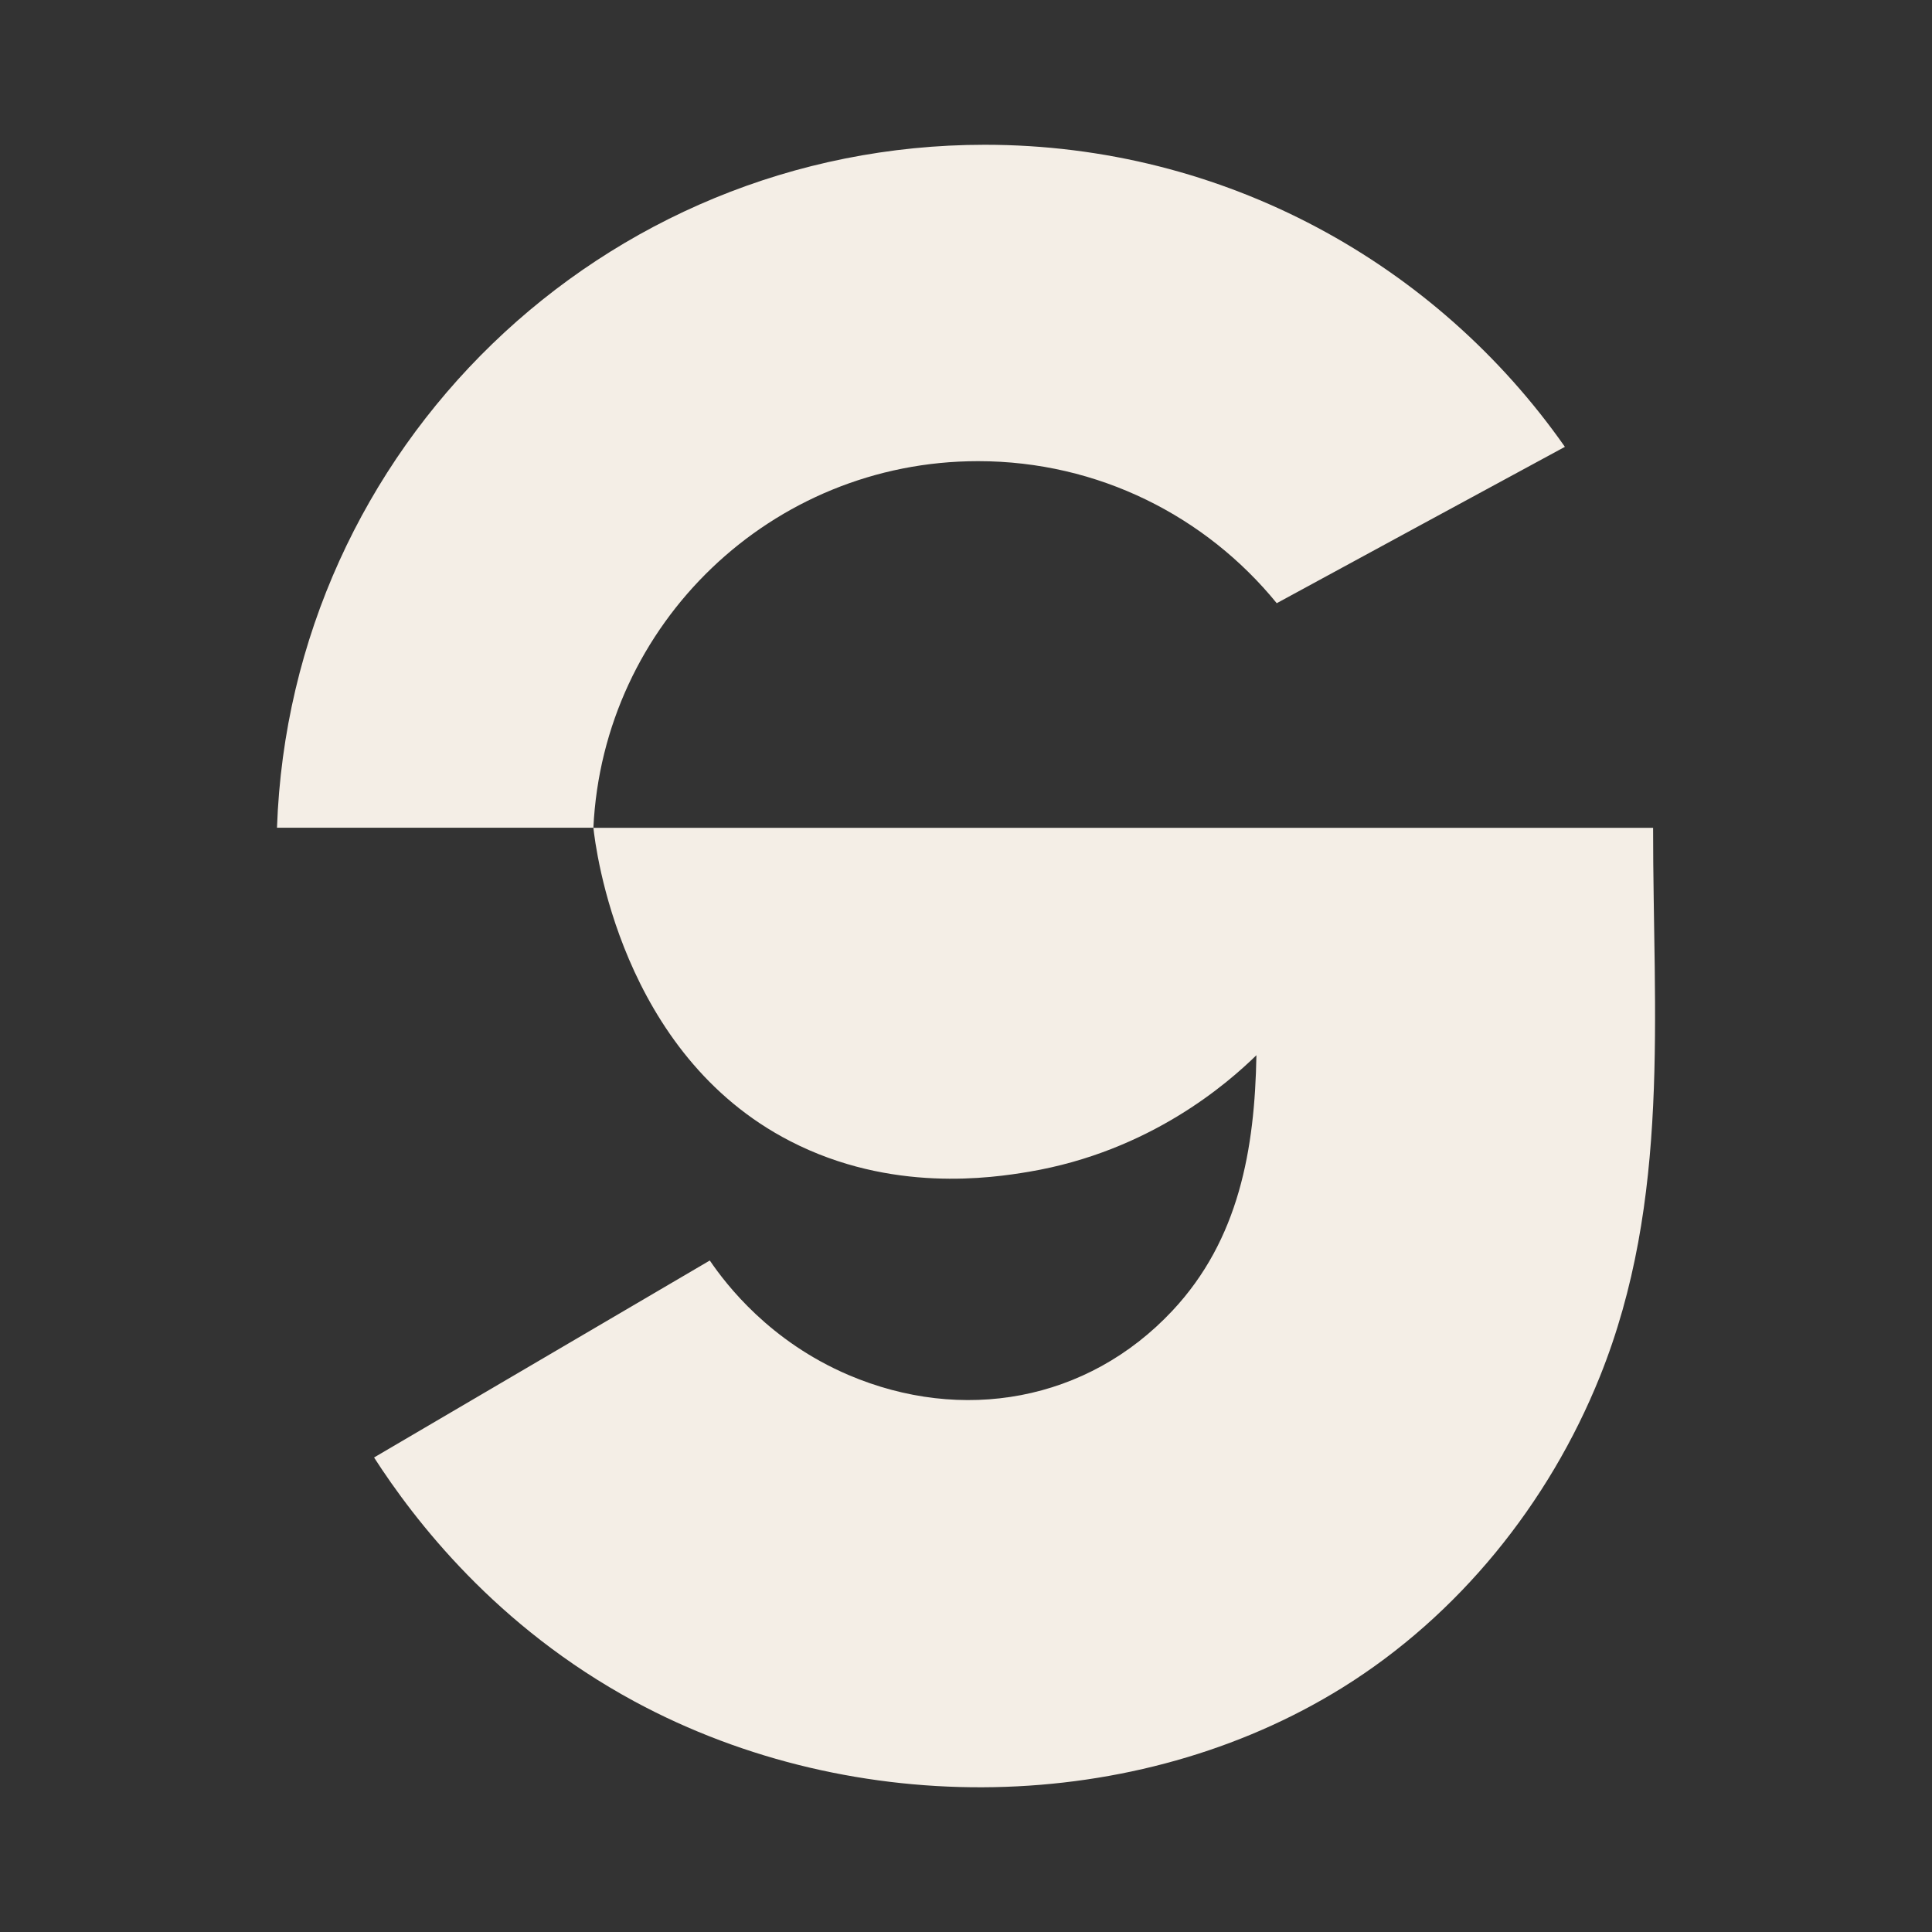
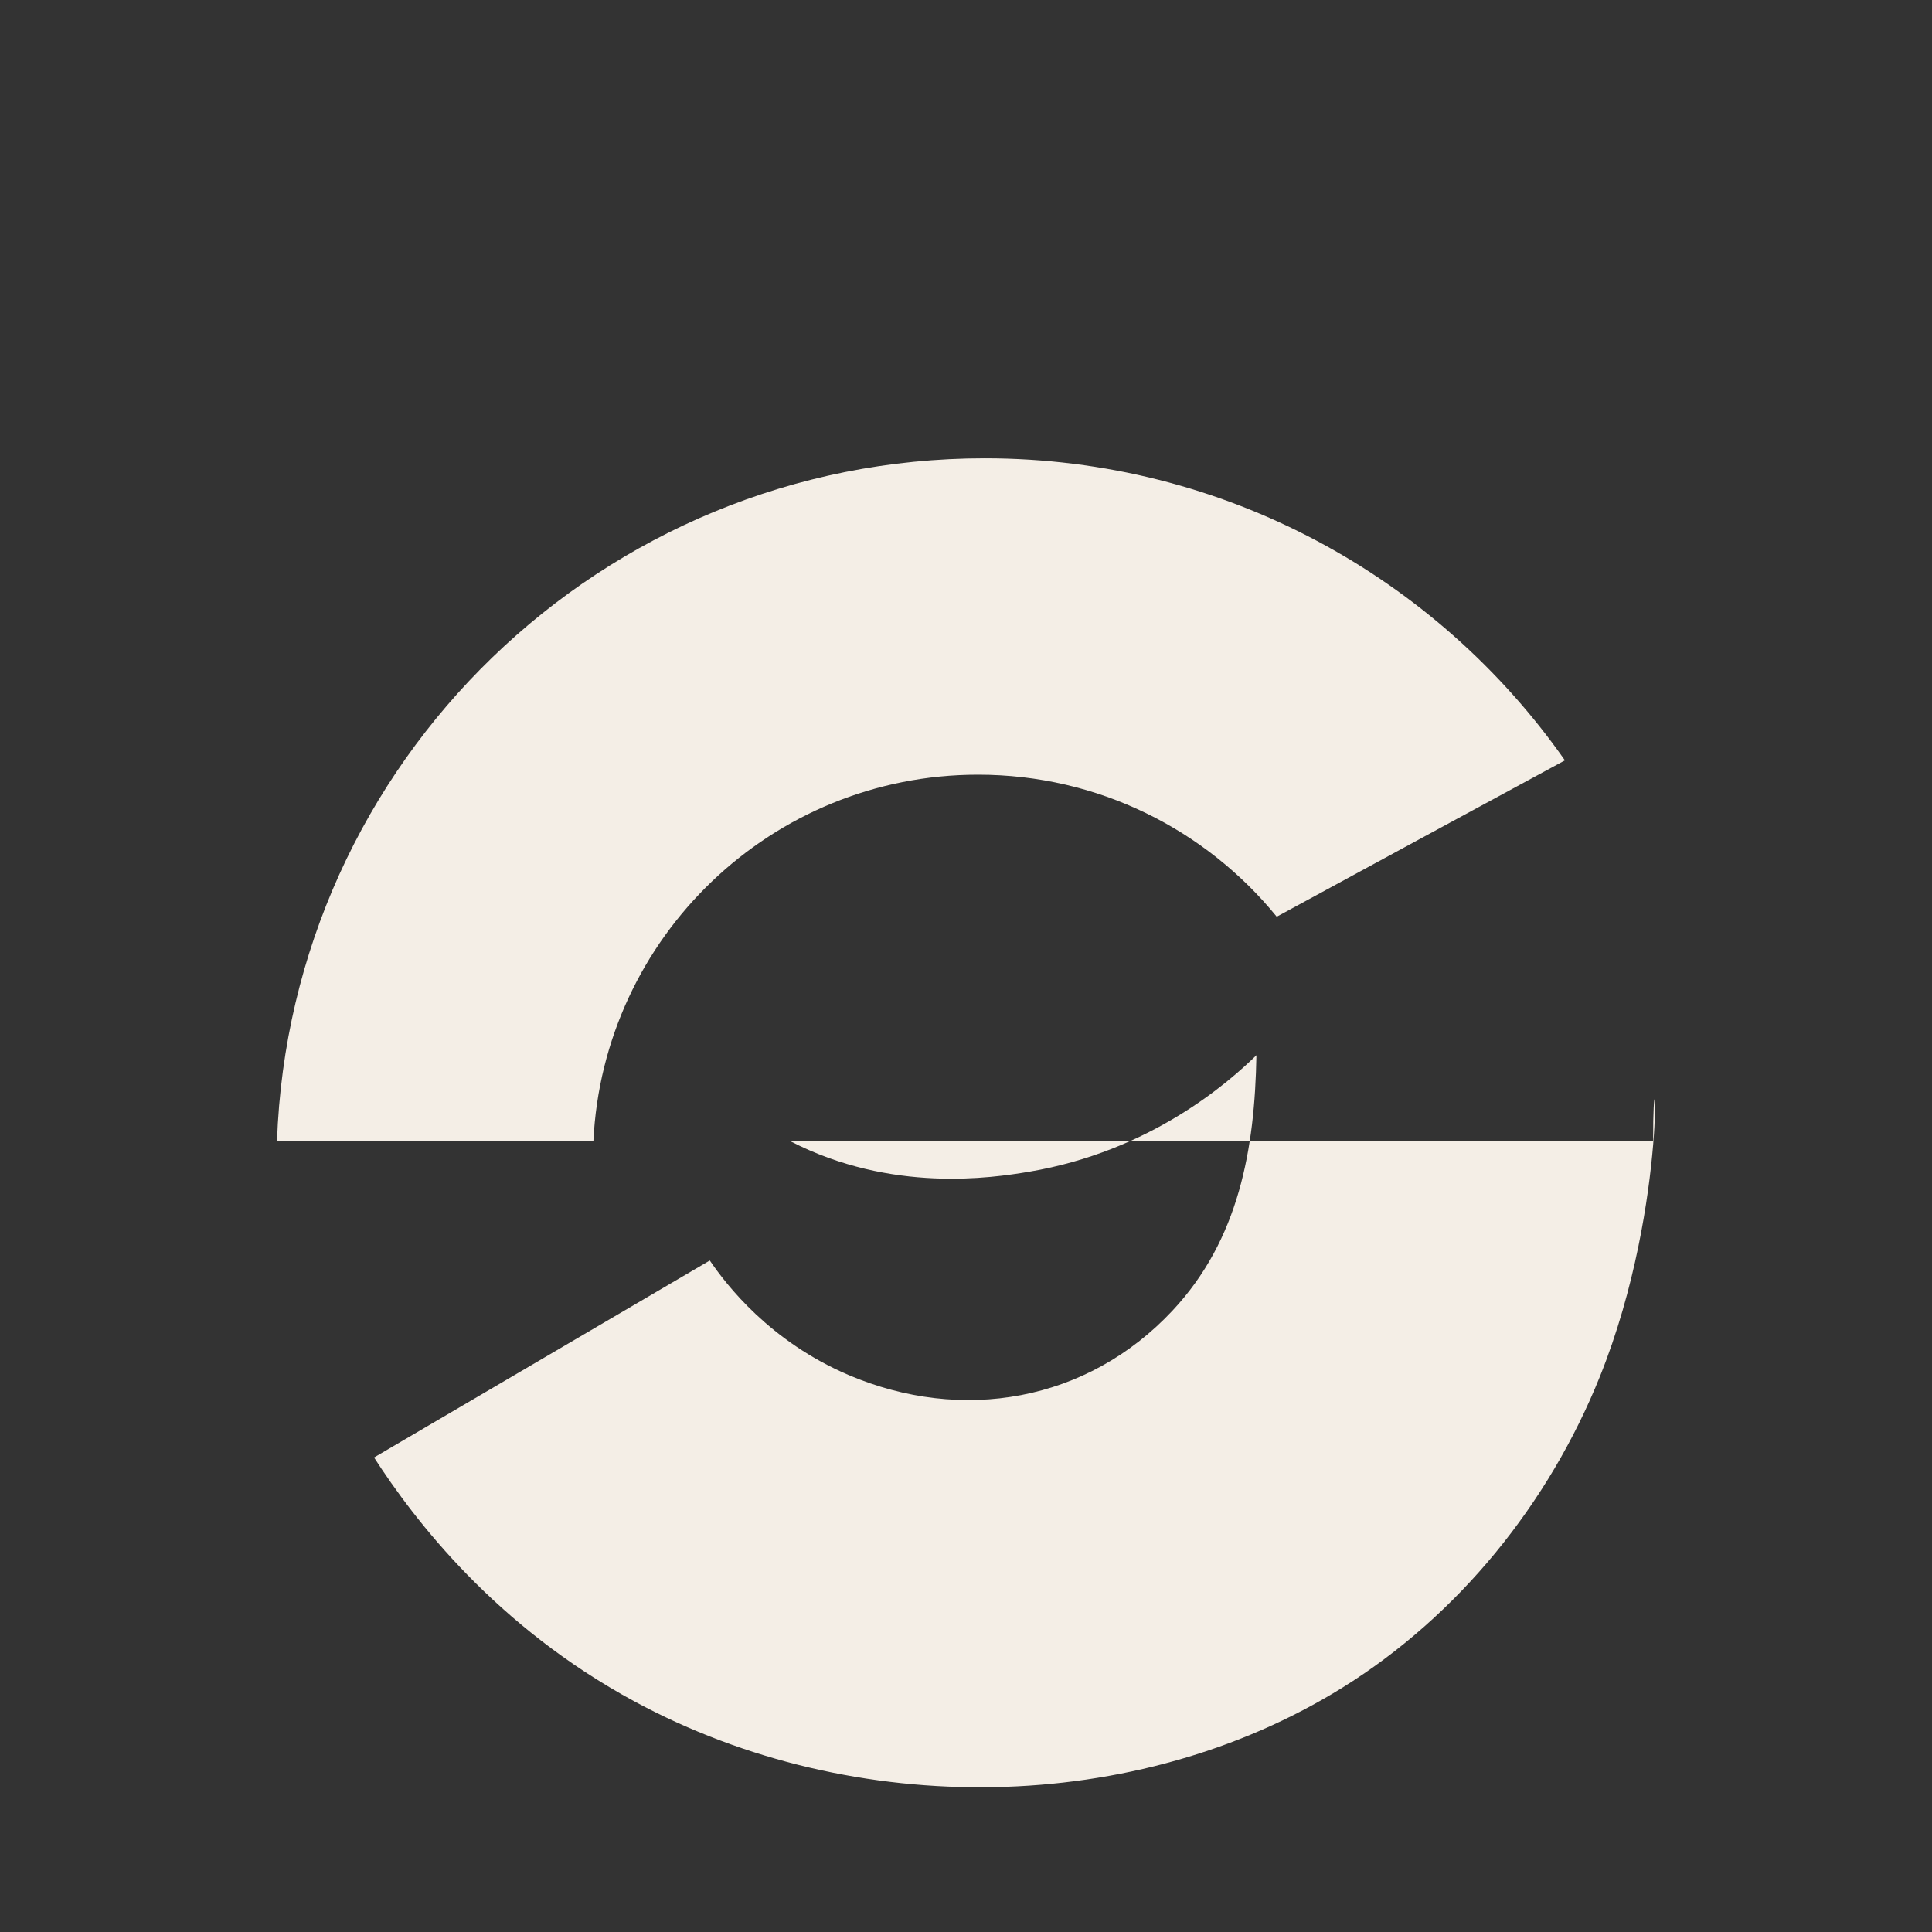
<svg xmlns="http://www.w3.org/2000/svg" version="1.1" id="Layer_1" x="0px" y="0px" viewBox="0 0 1417.3 1417.3" style="enable-background:new 0 0 1417.3 1417.3;" xml:space="preserve">
  <rect x="0" y="0" width="1417.3" height="1417.3" fill="#333333" stroke="none" />
  <style type="text/css">
	.st0{fill:#F4EEE6;}
</style>
-   <path class="st0" d="M1173.6,1010c-37.4,92.9-103.6,175.1-188.9,228.1c-150.7,93.6-357.2,97.5-519,10.2  c-102-55.1-161.7-133.2-191.3-179.1c82.1-48.2,164.2-96.3,246.3-144.5c12.2,17.9,44,59.3,101.8,84c83,35.4,175,19.7,237.6-47.2  c48.8-52.1,60.4-118.5,61.6-187.4c-20.8,20.3-77.8,70.5-166.9,85.5c-26.9,4.5-100.8,15.8-175-22.4c-124.6-64-142.9-215.2-144.5-230  H203.2c9.7-278.4,238.4-501,519.2-501c176.1,0,331.7,87.6,425.6,221.6c-70.5,38.2-141,76.4-211.4,114.7  c-51.8-63.6-130.7-104.2-219.1-104.2c-151.5,0-275.1,119.2-282.2,269h777.4C1212.6,743.8,1225.9,880.1,1173.6,1010L1173.6,1010z" />
+   <path class="st0" d="M1173.6,1010c-37.4,92.9-103.6,175.1-188.9,228.1c-150.7,93.6-357.2,97.5-519,10.2  c-102-55.1-161.7-133.2-191.3-179.1c82.1-48.2,164.2-96.3,246.3-144.5c12.2,17.9,44,59.3,101.8,84c83,35.4,175,19.7,237.6-47.2  c48.8-52.1,60.4-118.5,61.6-187.4c-20.8,20.3-77.8,70.5-166.9,85.5c-26.9,4.5-100.8,15.8-175-22.4H203.2c9.7-278.4,238.4-501,519.2-501c176.1,0,331.7,87.6,425.6,221.6c-70.5,38.2-141,76.4-211.4,114.7  c-51.8-63.6-130.7-104.2-219.1-104.2c-151.5,0-275.1,119.2-282.2,269h777.4C1212.6,743.8,1225.9,880.1,1173.6,1010L1173.6,1010z" />
</svg>